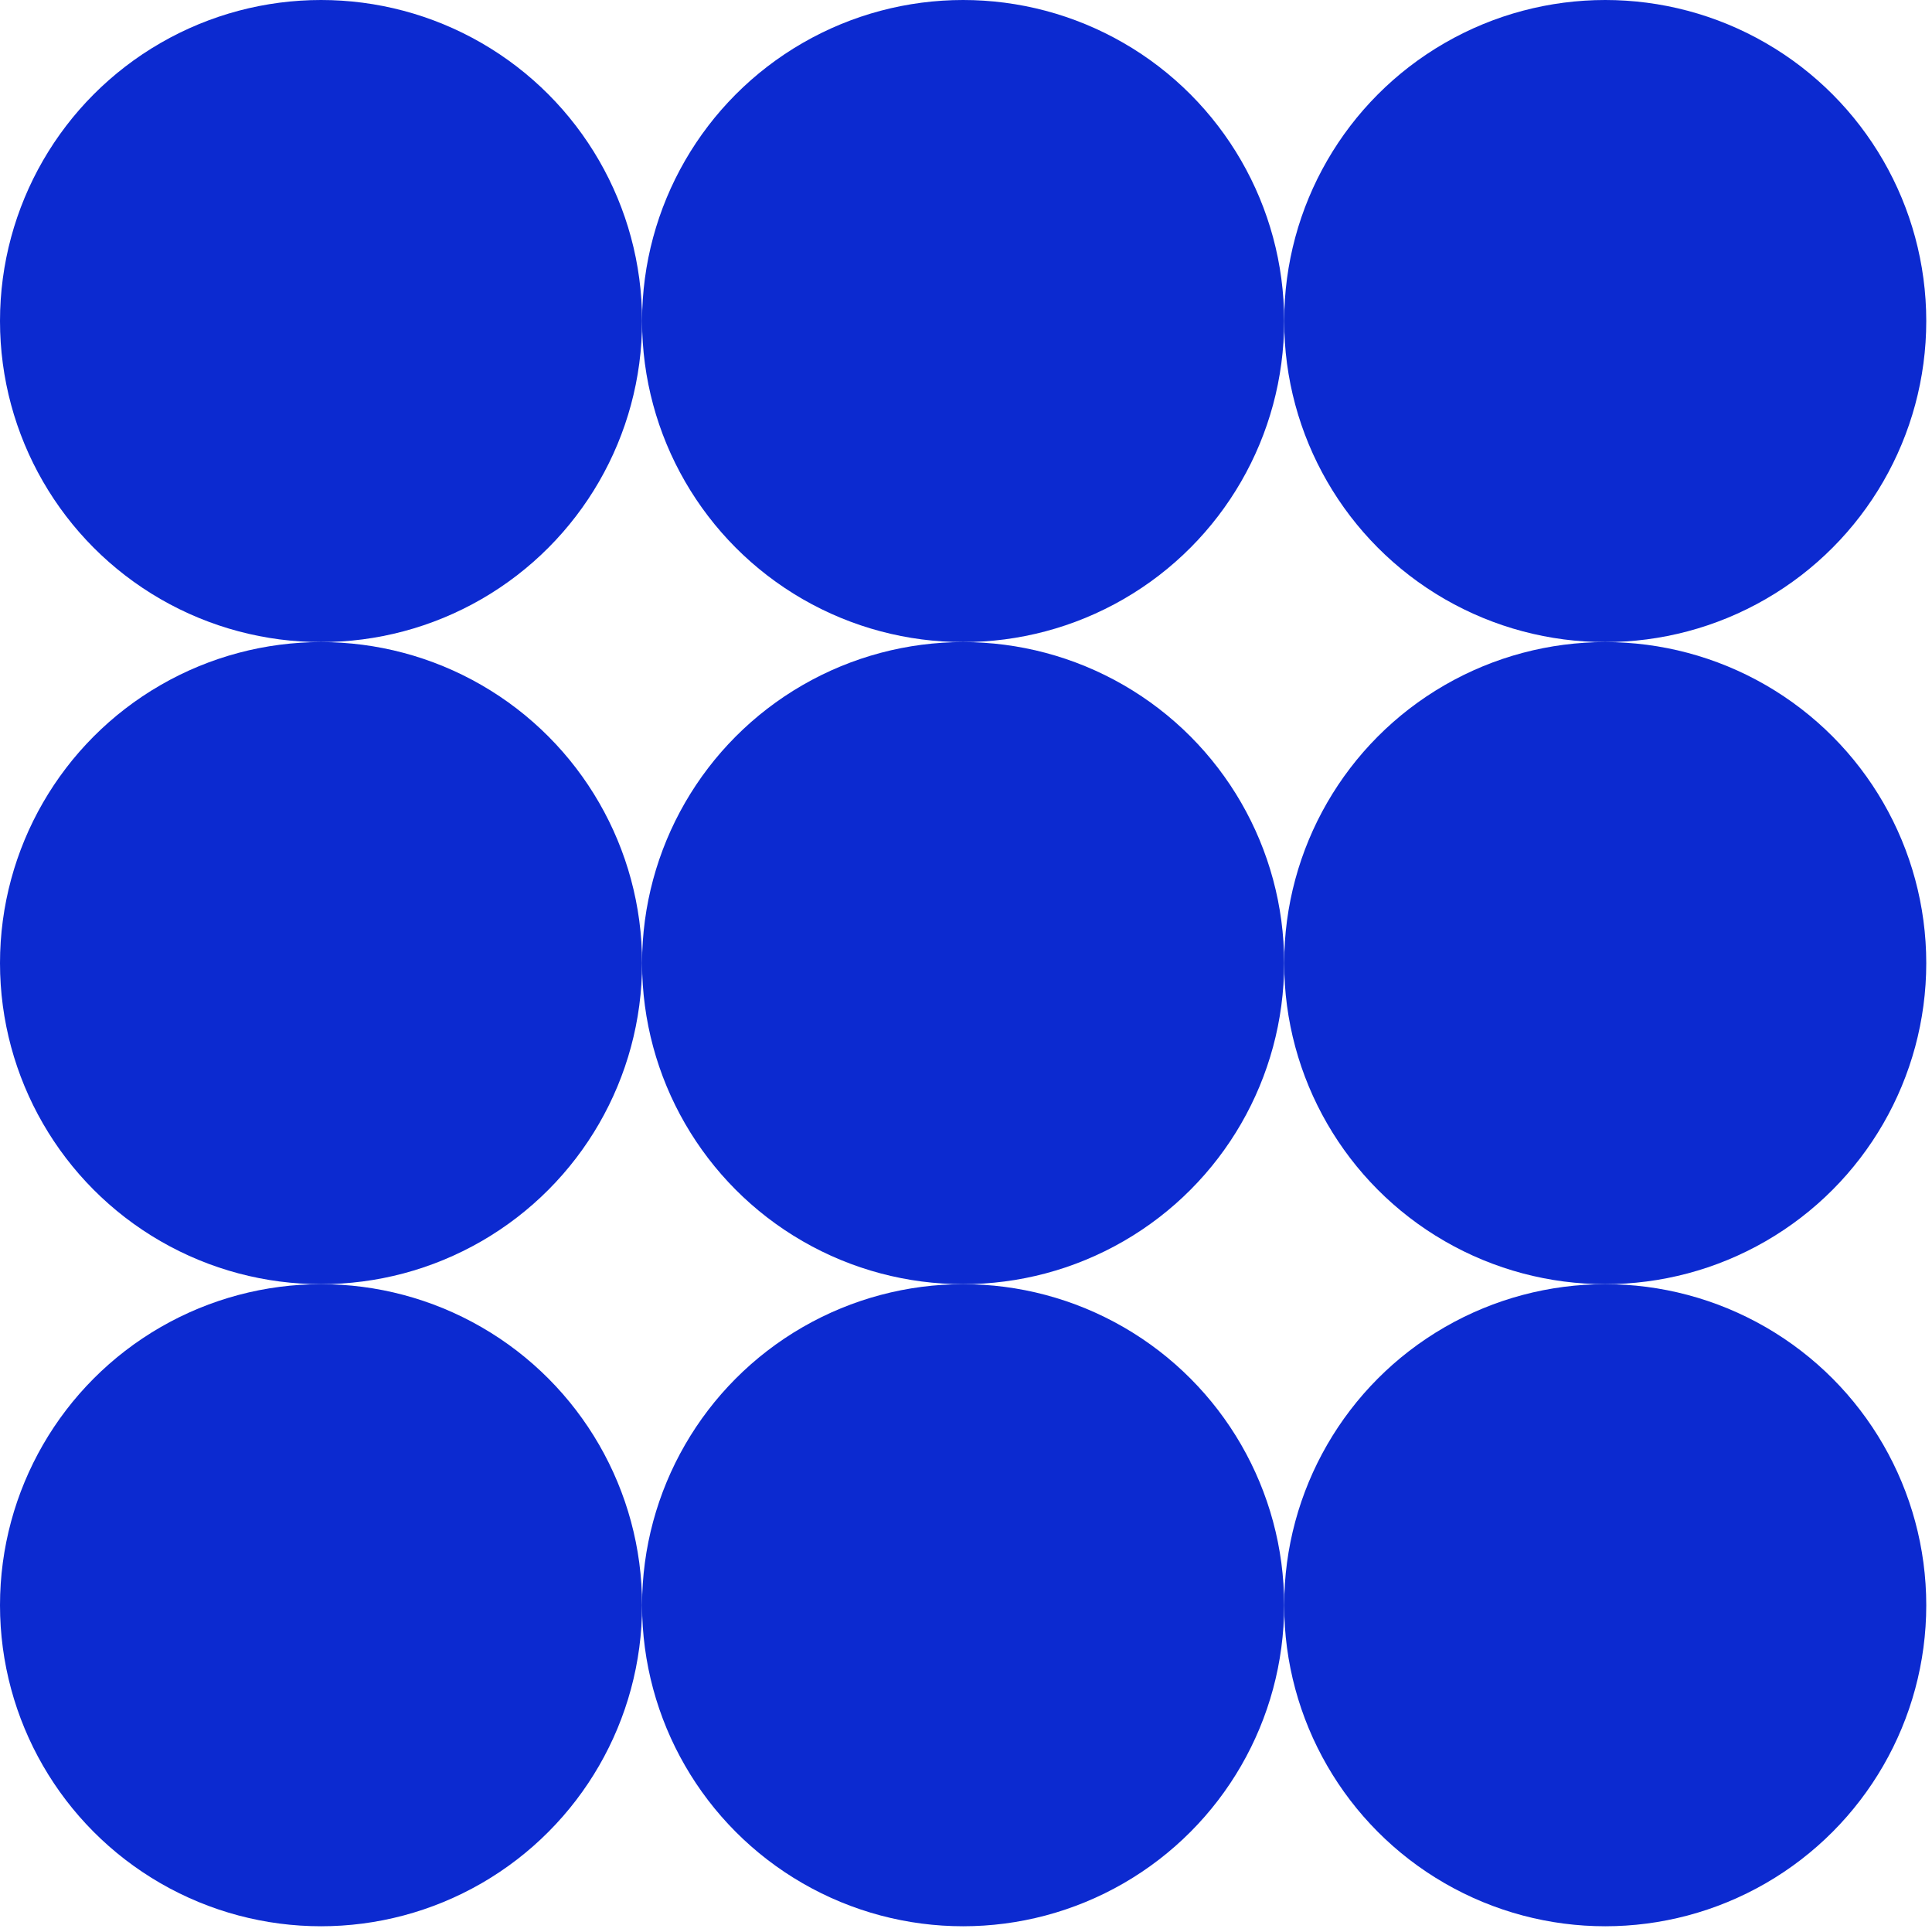
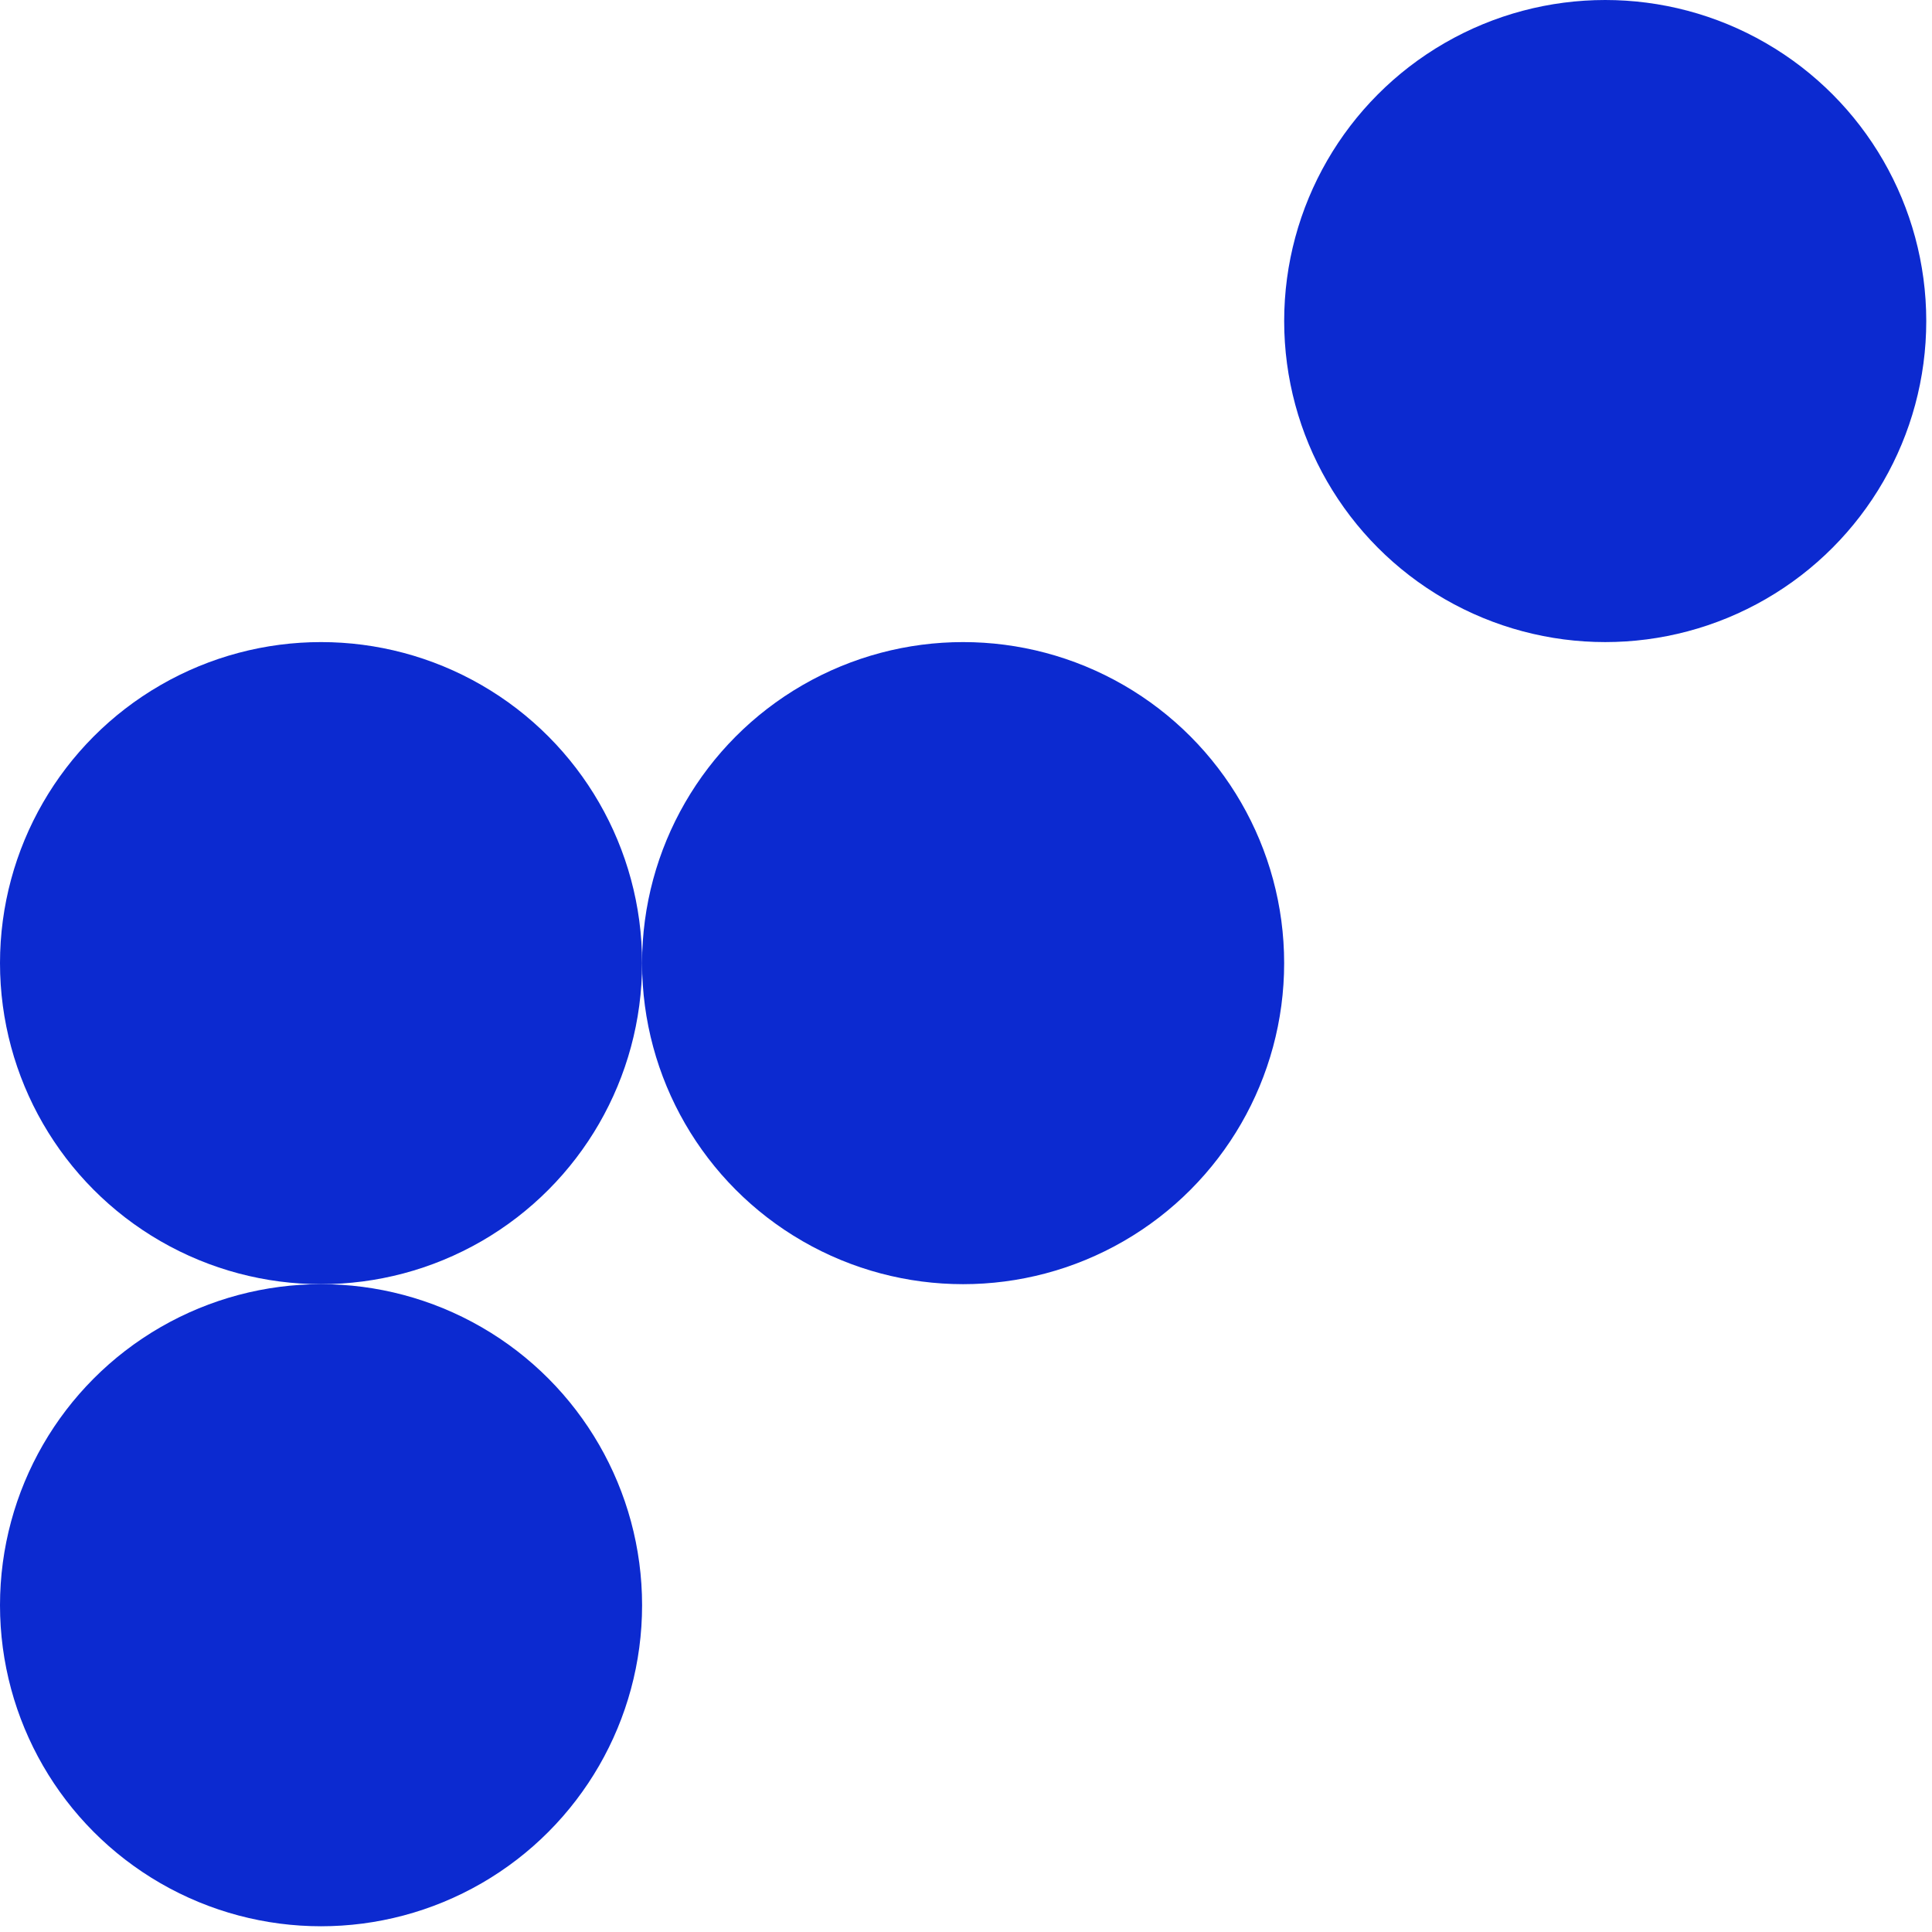
<svg xmlns="http://www.w3.org/2000/svg" width="99" height="99" viewBox="0 0 99 99" fill="none">
  <circle cx="16.451" cy="49.353" r="16.451" fill="#0C2AD0" />
  <circle cx="49.352" cy="49.353" r="16.451" fill="#0C2AD0" />
  <circle cx="16.451" cy="82.255" r="16.451" fill="#0C2AD0" />
-   <circle cx="49.352" cy="82.255" r="16.451" fill="#0C2AD0" />
-   <circle cx="82.255" cy="49.353" r="16.451" fill="#0C2AD0" />
-   <circle cx="16.451" cy="16.451" r="16.451" fill="#0C2AD0" />
-   <circle cx="49.352" cy="16.451" r="16.451" fill="#0C2AD0" />
  <circle cx="82.255" cy="16.451" r="16.451" fill="#0C2AD0" />
-   <circle cx="82.255" cy="82.255" r="16.451" fill="#0C2AD0" />
</svg>